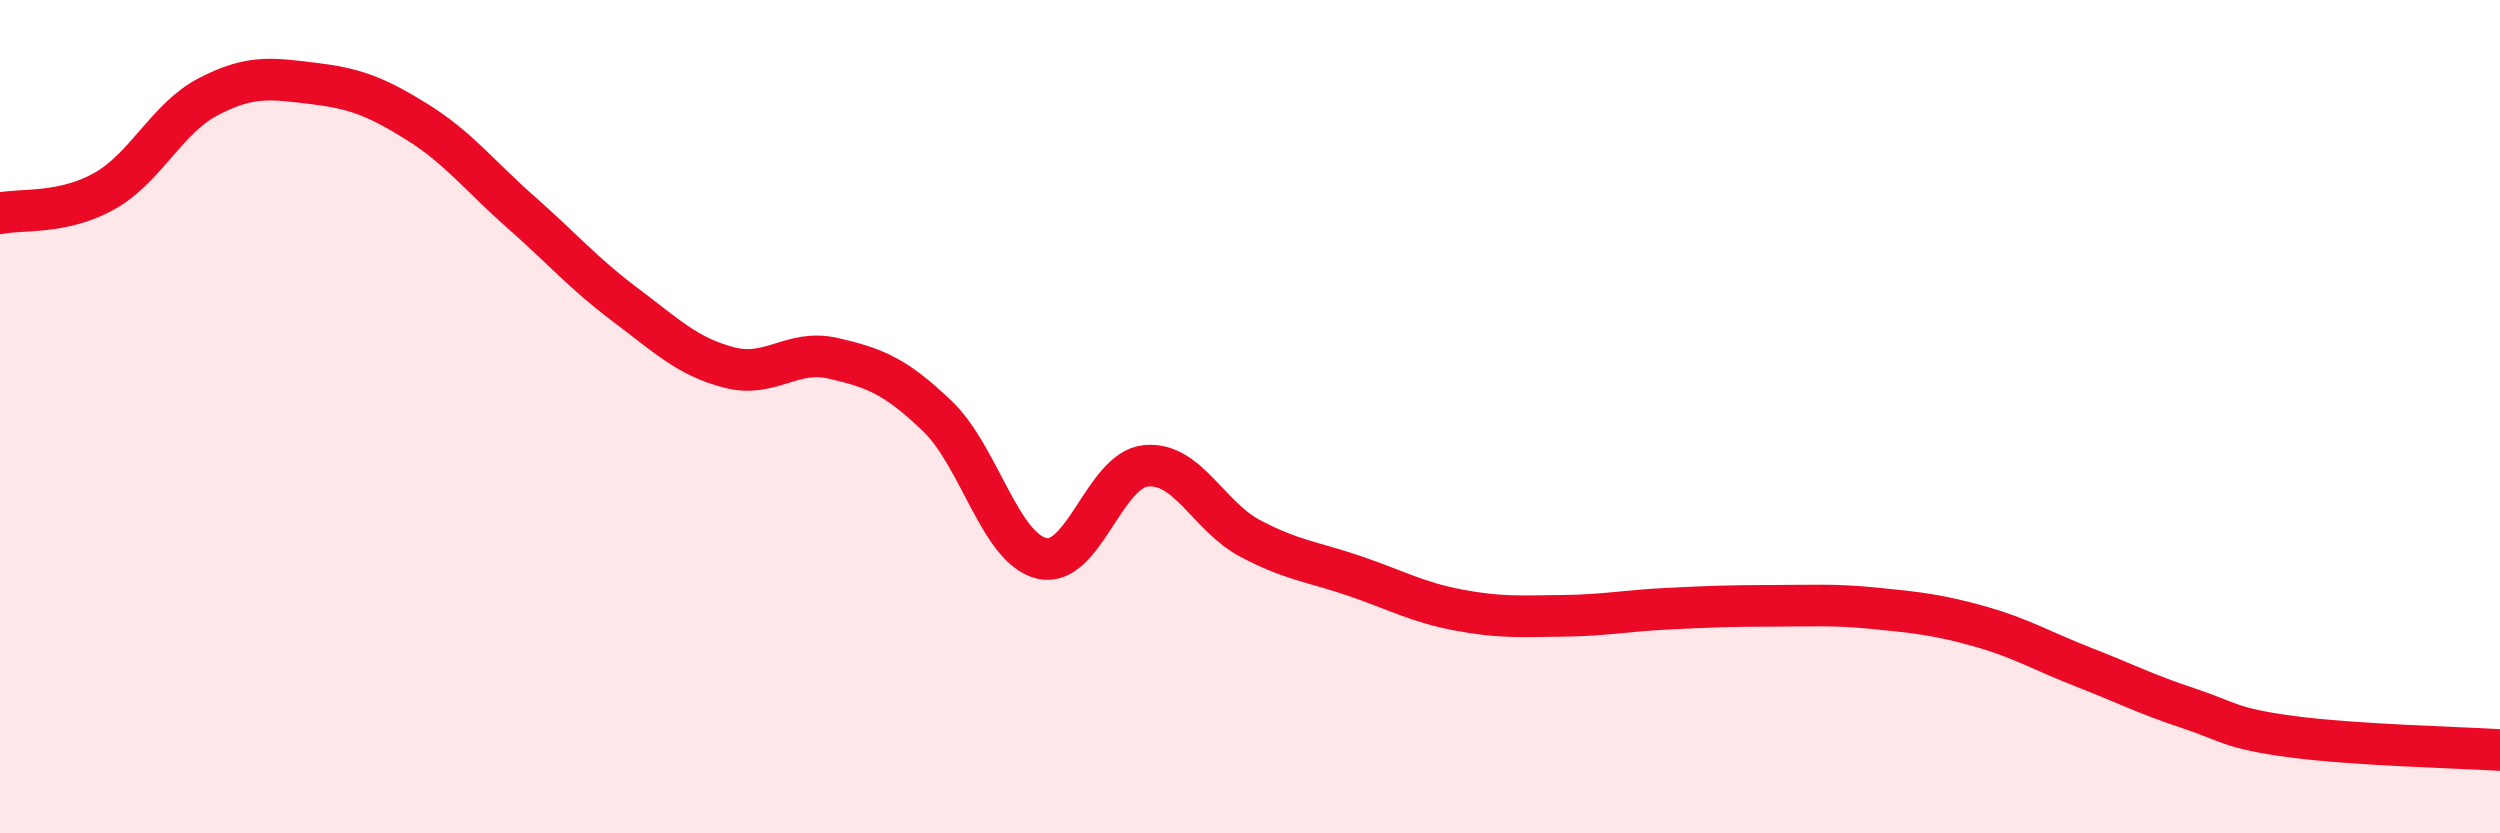
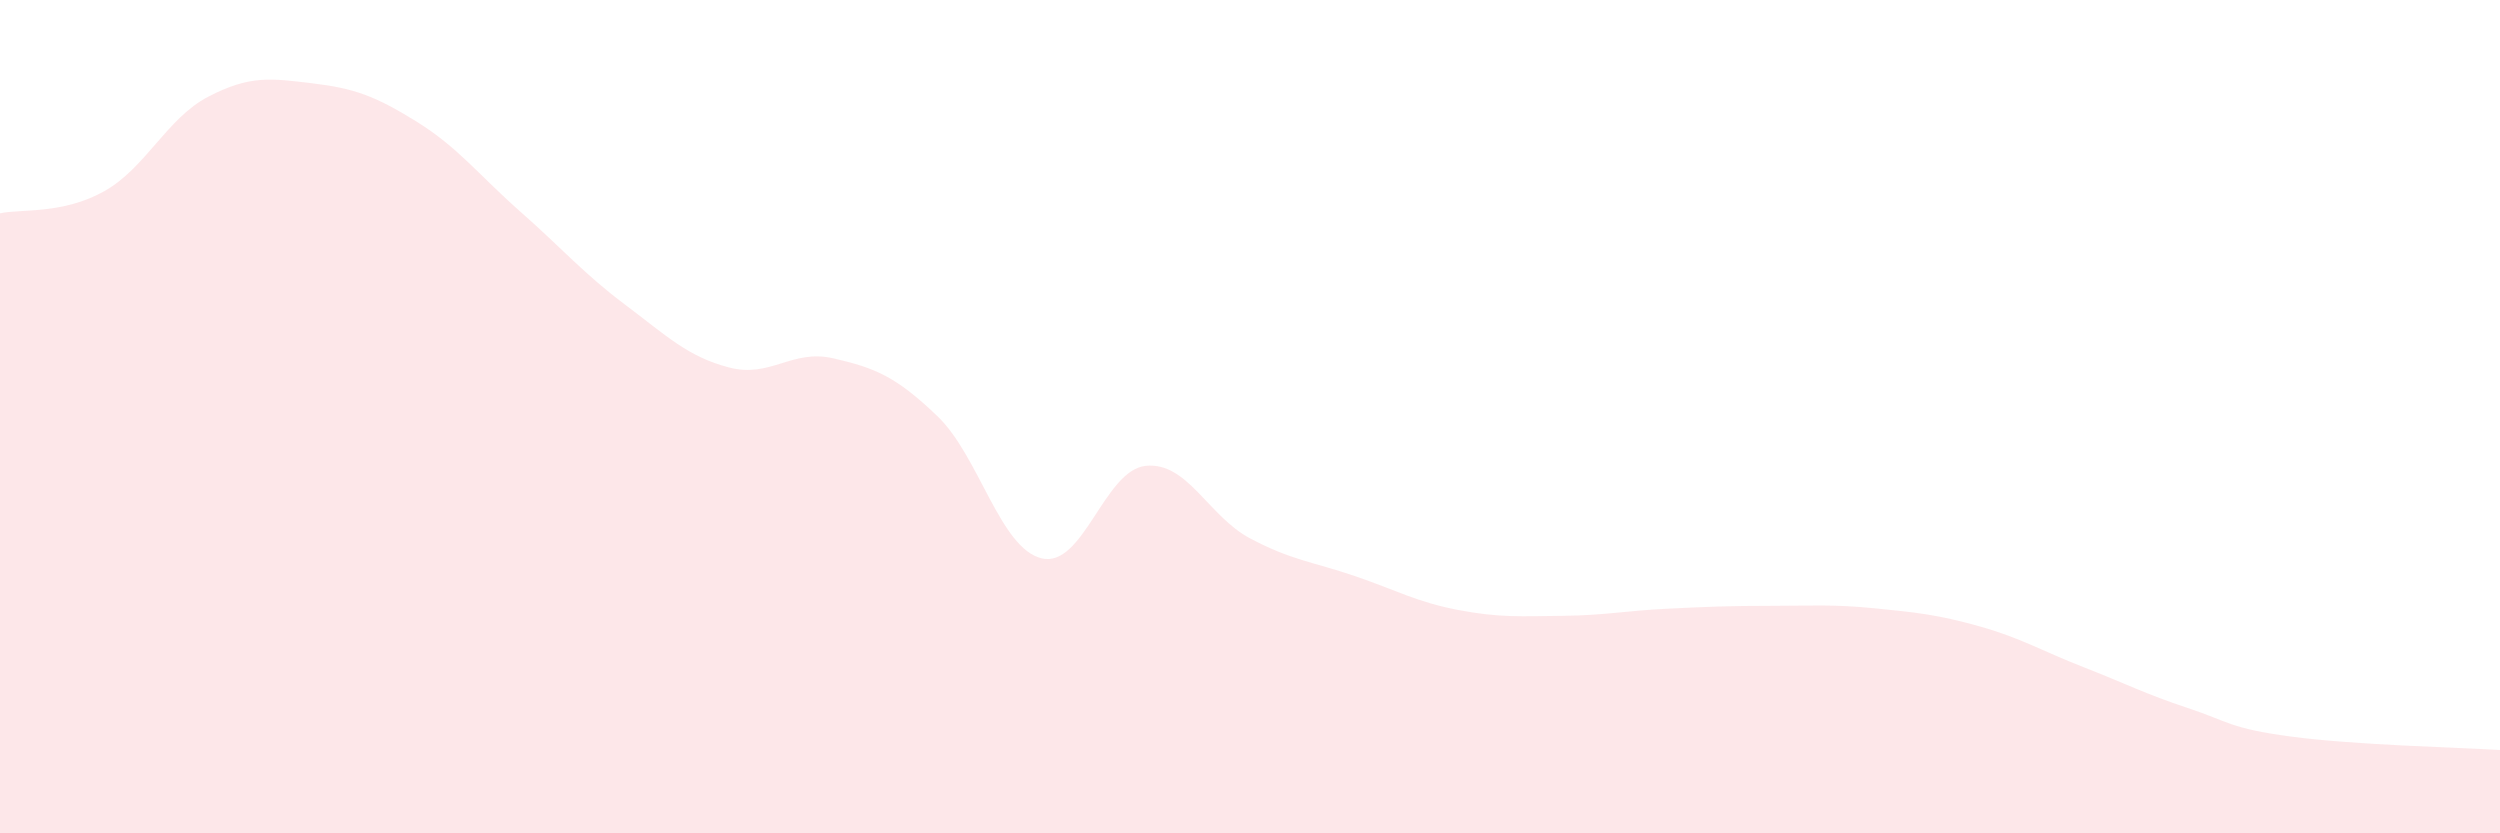
<svg xmlns="http://www.w3.org/2000/svg" width="60" height="20" viewBox="0 0 60 20">
  <path d="M 0,5.12 C 0.5,5.01 1.5,5.15 2.5,4.59 C 3.5,4.03 4,2.84 5,2.32 C 6,1.8 6.5,1.88 7.5,2 C 8.5,2.12 9,2.3 10,2.92 C 11,3.54 11.5,4.21 12.5,5.09 C 13.5,5.97 14,6.56 15,7.31 C 16,8.06 16.5,8.56 17.5,8.82 C 18.5,9.08 19,8.37 20,8.6 C 21,8.83 21.5,9.03 22.5,9.99 C 23.5,10.95 24,13.16 25,13.4 C 26,13.64 26.5,11.28 27.5,11.18 C 28.5,11.08 29,12.39 30,12.92 C 31,13.45 31.5,13.48 32.5,13.82 C 33.5,14.16 34,14.45 35,14.64 C 36,14.83 36.5,14.79 37.5,14.78 C 38.5,14.77 39,14.66 40,14.61 C 41,14.56 41.5,14.54 42.5,14.54 C 43.5,14.54 44,14.5 45,14.6 C 46,14.7 46.5,14.75 47.5,15.03 C 48.5,15.31 49,15.62 50,16.01 C 51,16.4 51.5,16.66 52.5,16.99 C 53.5,17.32 53.5,17.48 55,17.68 C 56.5,17.88 59,17.94 60,18L60 20L0 20Z" fill="#EB0A25" opacity="0.1" stroke-linecap="round" stroke-linejoin="round" />
-   <path d="M 0,5.12 C 0.5,5.01 1.5,5.15 2.5,4.59 C 3.5,4.03 4,2.84 5,2.32 C 6,1.8 6.5,1.88 7.5,2 C 8.5,2.12 9,2.3 10,2.92 C 11,3.54 11.5,4.21 12.5,5.09 C 13.5,5.97 14,6.56 15,7.31 C 16,8.06 16.5,8.56 17.5,8.82 C 18.5,9.08 19,8.37 20,8.6 C 21,8.83 21.5,9.03 22.5,9.99 C 23.5,10.95 24,13.16 25,13.4 C 26,13.64 26.5,11.28 27.5,11.18 C 28.5,11.08 29,12.39 30,12.92 C 31,13.45 31.5,13.48 32.5,13.82 C 33.5,14.16 34,14.45 35,14.64 C 36,14.83 36.5,14.79 37.5,14.78 C 38.5,14.77 39,14.66 40,14.61 C 41,14.56 41.5,14.54 42.5,14.54 C 43.5,14.54 44,14.5 45,14.6 C 46,14.7 46.5,14.75 47.5,15.03 C 48.5,15.31 49,15.62 50,16.01 C 51,16.4 51.5,16.66 52.5,16.99 C 53.5,17.32 53.5,17.48 55,17.68 C 56.5,17.88 59,17.94 60,18" stroke="#EB0A25" stroke-width="1" fill="none" stroke-linecap="round" stroke-linejoin="round" />
</svg>